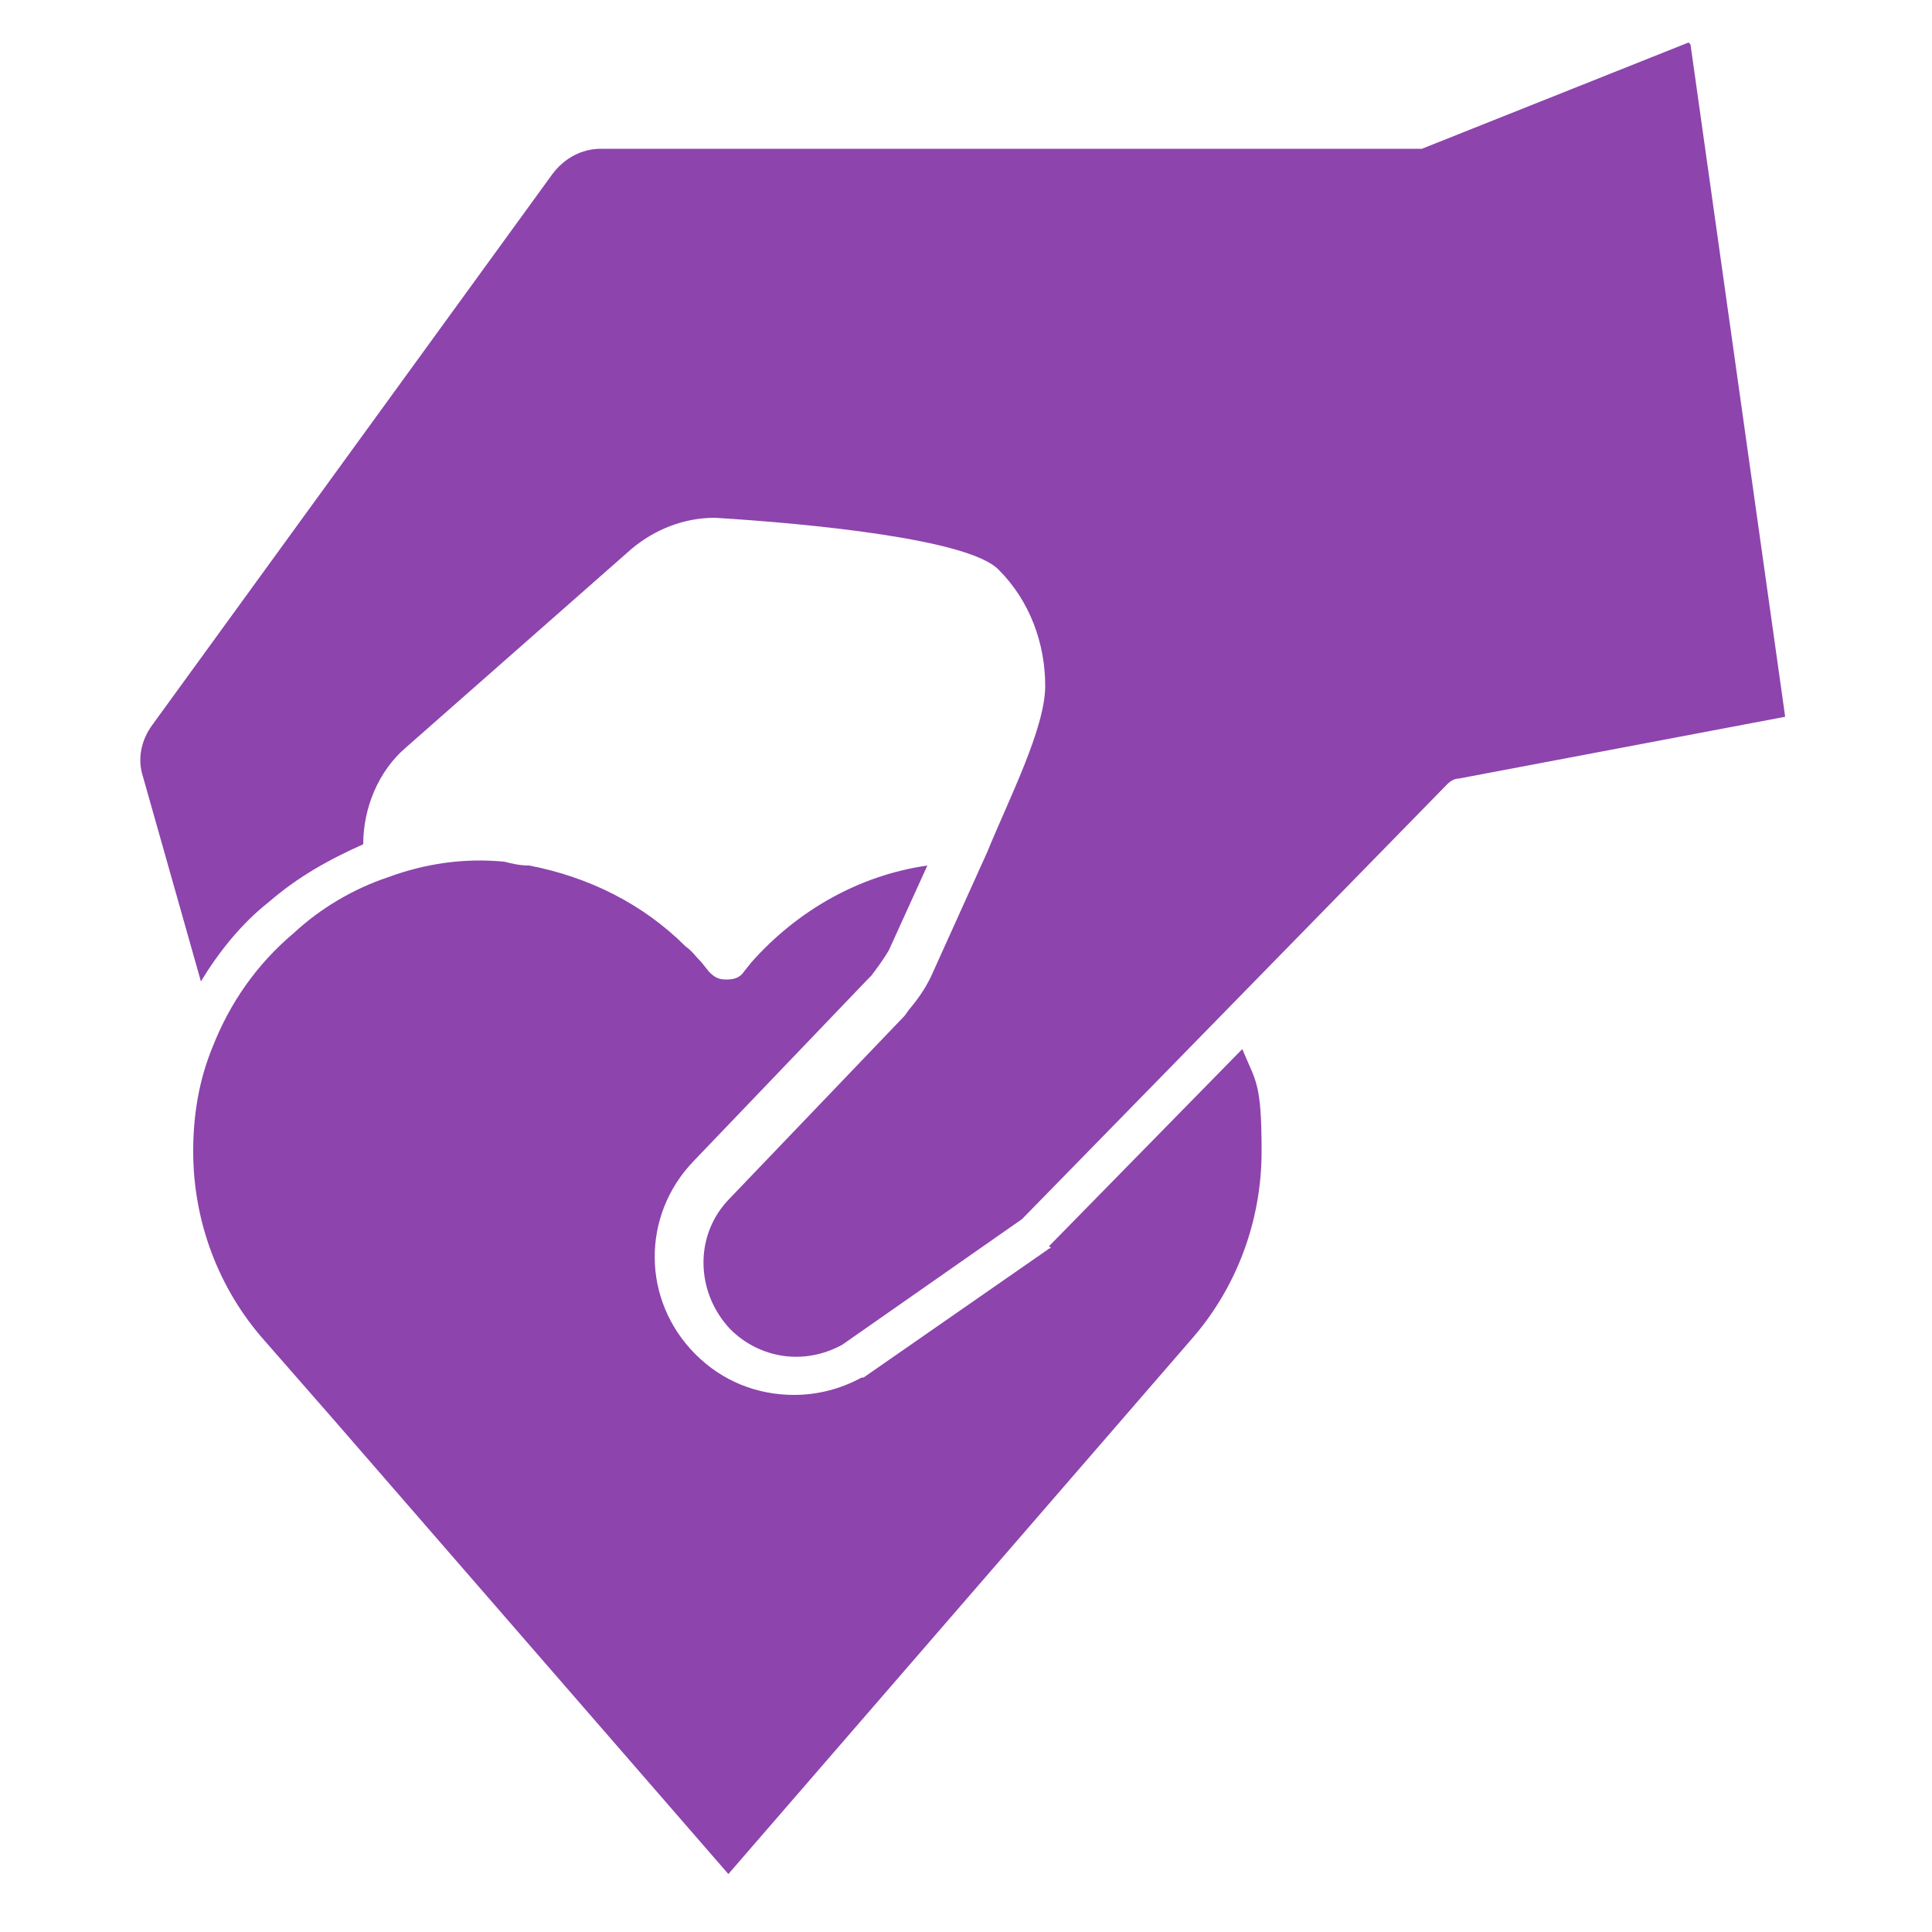
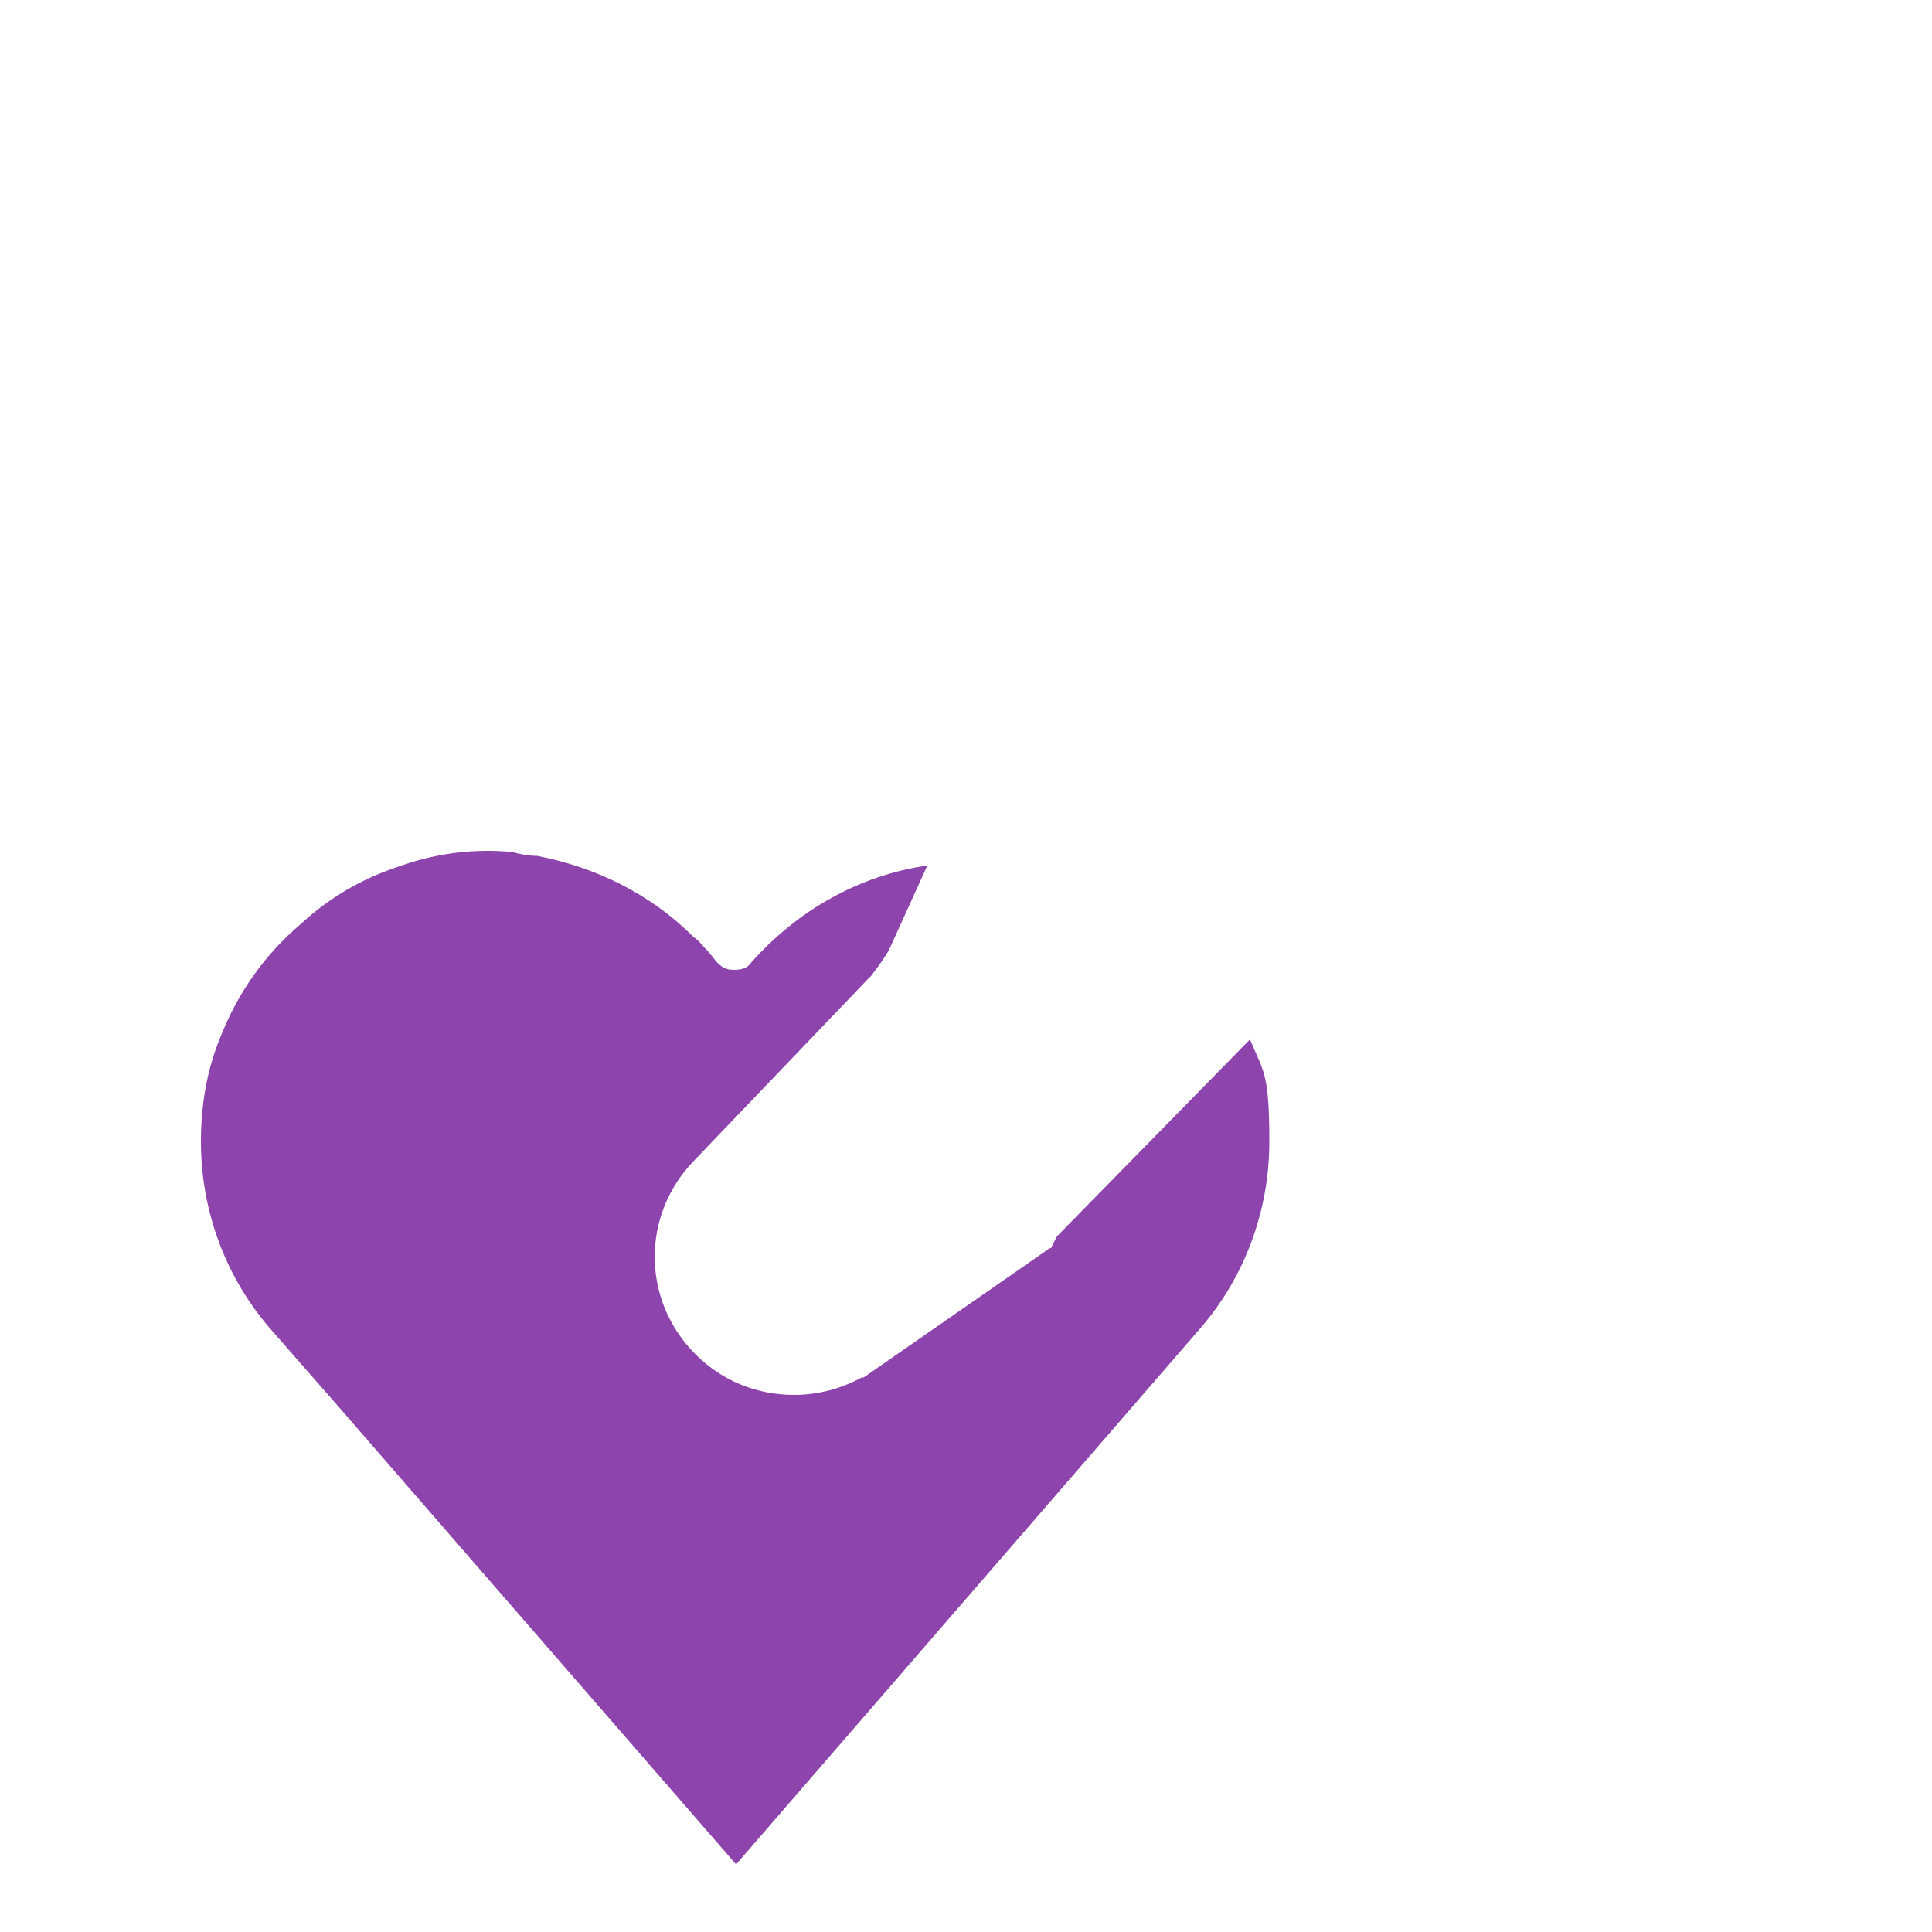
<svg xmlns="http://www.w3.org/2000/svg" id="Capa_1" version="1.1" viewBox="0 0 100 100">
  <defs>
    <style>
      .st0 {
        fill: #8d44ad;
      }
    </style>
  </defs>
-   <path class="st0" d="M54.4,64.6s-.1,0-.2.1l-9.5,6.6s0,0-.1,0c-1.1.6-2.3.9-3.5.9-1.9,0-3.7-.7-5.1-2.1-2.8-2.8-2.8-7.2-.1-10l9-9.4s0,0,.1-.1c0,0,0,0,.1-.1.3-.4.6-.8.9-1.3l2-4.4c-3.5.5-6.7,2.3-9.1,5l-.4.5c-.2.3-.5.4-.9.4s-.6-.1-.9-.4l-.4-.5c-.3-.3-.5-.6-.8-.8-2.2-2.2-5-3.6-8.1-4.2-.5,0-.9-.1-1.3-.2-2.1-.2-4.1.1-6,.8-1.8.6-3.5,1.6-4.9,2.9-1.9,1.6-3.3,3.6-4.2,5.9-.7,1.7-1,3.5-1,5.4,0,3.6,1.3,7.1,3.7,9.8l3.5,4,20.5,23.6,23.9-27.6c2.4-2.7,3.7-6.2,3.7-9.8s-.3-3.6-1-5.3l-10,10.2h0Z" />
-   <path class="st0" d="M87.4,2.2l-13.8,5.5c-.1,0-.3,0-.4,0H31.1c-1,0-1.9.5-2.5,1.3L7.9,37.5c-.6.8-.8,1.8-.5,2.7l3,10.6c.9-1.5,2.1-3,3.5-4.1,1.5-1.3,3.1-2.2,4.9-3,0-1.9.8-3.8,2.2-5l11.7-10.3c1.2-1,2.7-1.6,4.3-1.6,4.9.3,13.2,1.1,14.7,2.7,1.6,1.6,2.4,3.8,2.4,6s-1.9,5.9-3,8.6l-2.8,6.2c-.3.7-.7,1.3-1.2,1.9-.1.1-.2.3-.3.4l-9,9.4c-1.9,1.9-1.8,4.9,0,6.8,1.5,1.5,3.8,1.9,5.8.8l9.3-6.5,22-22.5c.2-.2.4-.3.6-.3l16.9-3.2-4.9-34.8h0Z" />
+   <path class="st0" d="M54.4,64.6s-.1,0-.2.1l-9.5,6.6s0,0-.1,0c-1.1.6-2.3.9-3.5.9-1.9,0-3.7-.7-5.1-2.1-2.8-2.8-2.8-7.2-.1-10l9-9.4s0,0,.1-.1c0,0,0,0,.1-.1.3-.4.6-.8.9-1.3l2-4.4c-3.5.5-6.7,2.3-9.1,5c-.2.3-.5.4-.9.4s-.6-.1-.9-.4l-.4-.5c-.3-.3-.5-.6-.8-.8-2.2-2.2-5-3.6-8.1-4.2-.5,0-.9-.1-1.3-.2-2.1-.2-4.1.1-6,.8-1.8.6-3.5,1.6-4.9,2.9-1.9,1.6-3.3,3.6-4.2,5.9-.7,1.7-1,3.5-1,5.4,0,3.6,1.3,7.1,3.7,9.8l3.5,4,20.5,23.6,23.9-27.6c2.4-2.7,3.7-6.2,3.7-9.8s-.3-3.6-1-5.3l-10,10.2h0Z" />
</svg>